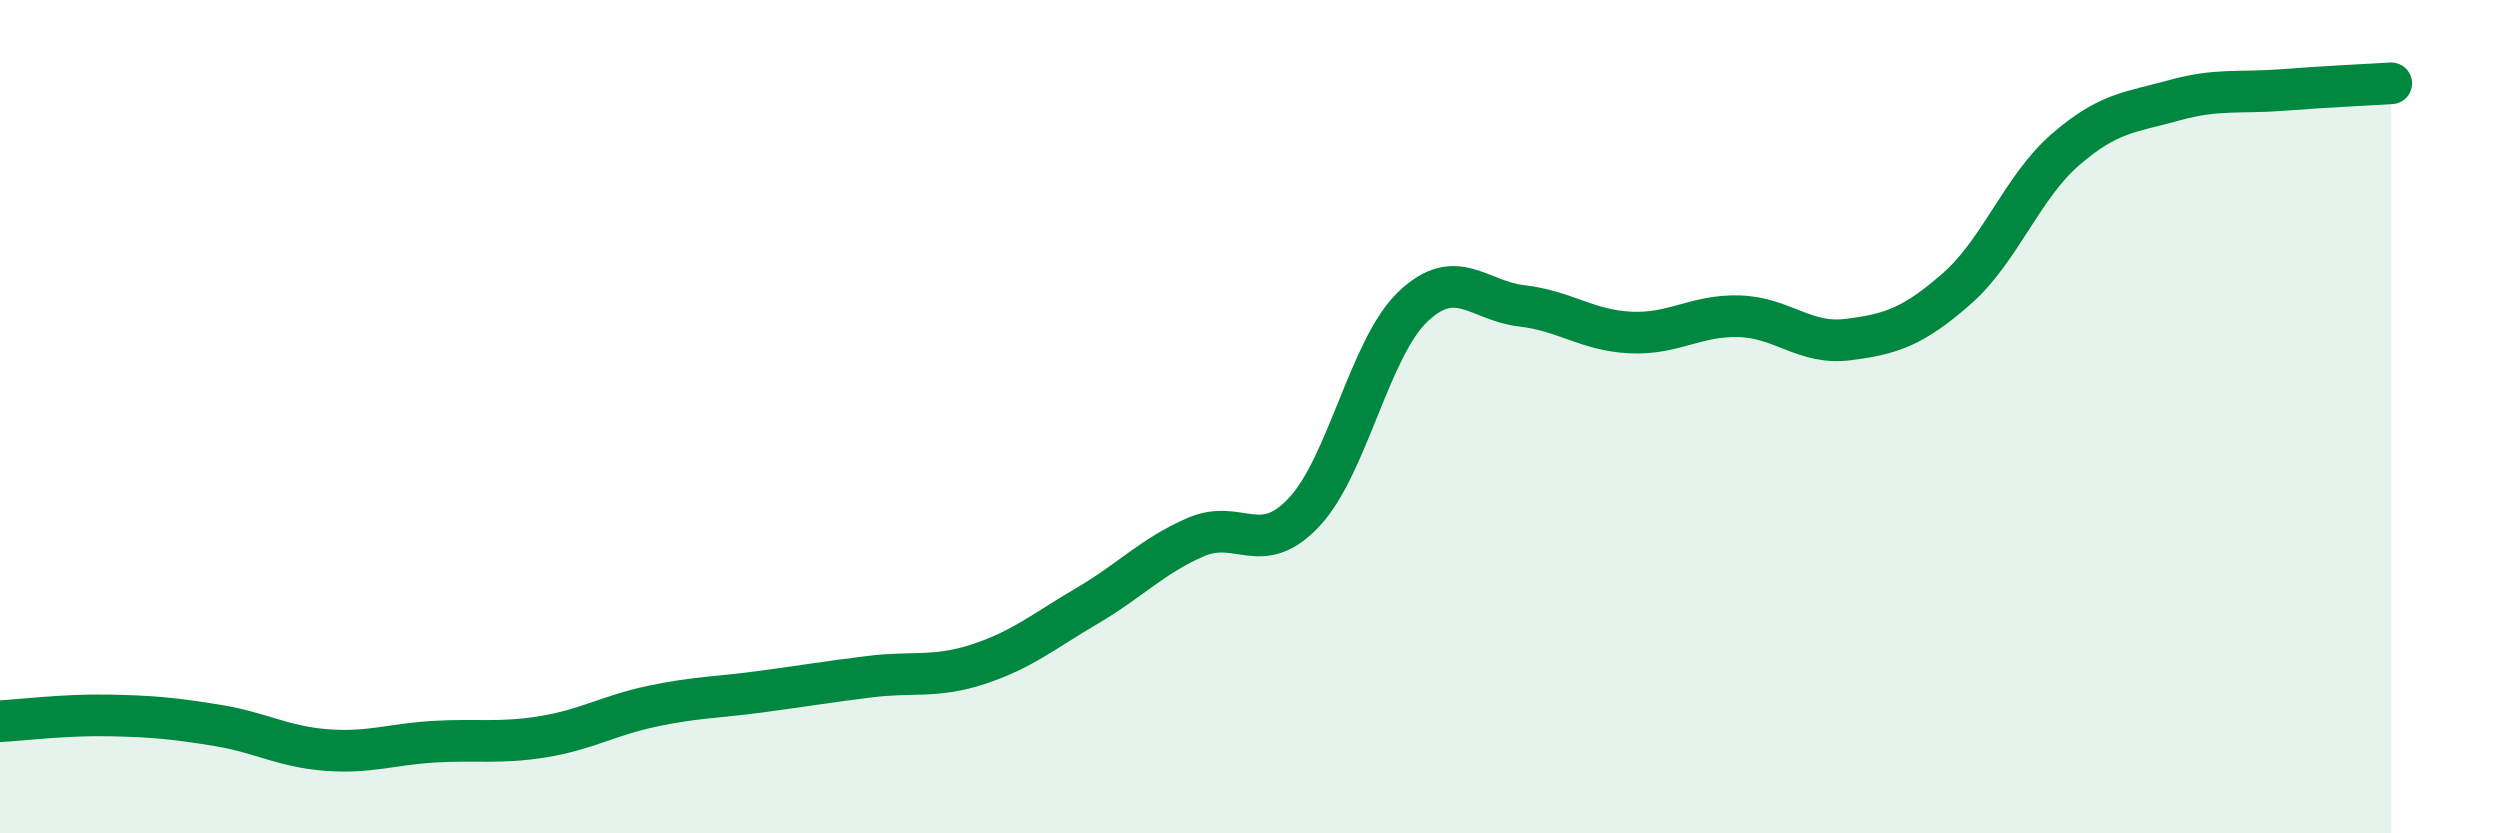
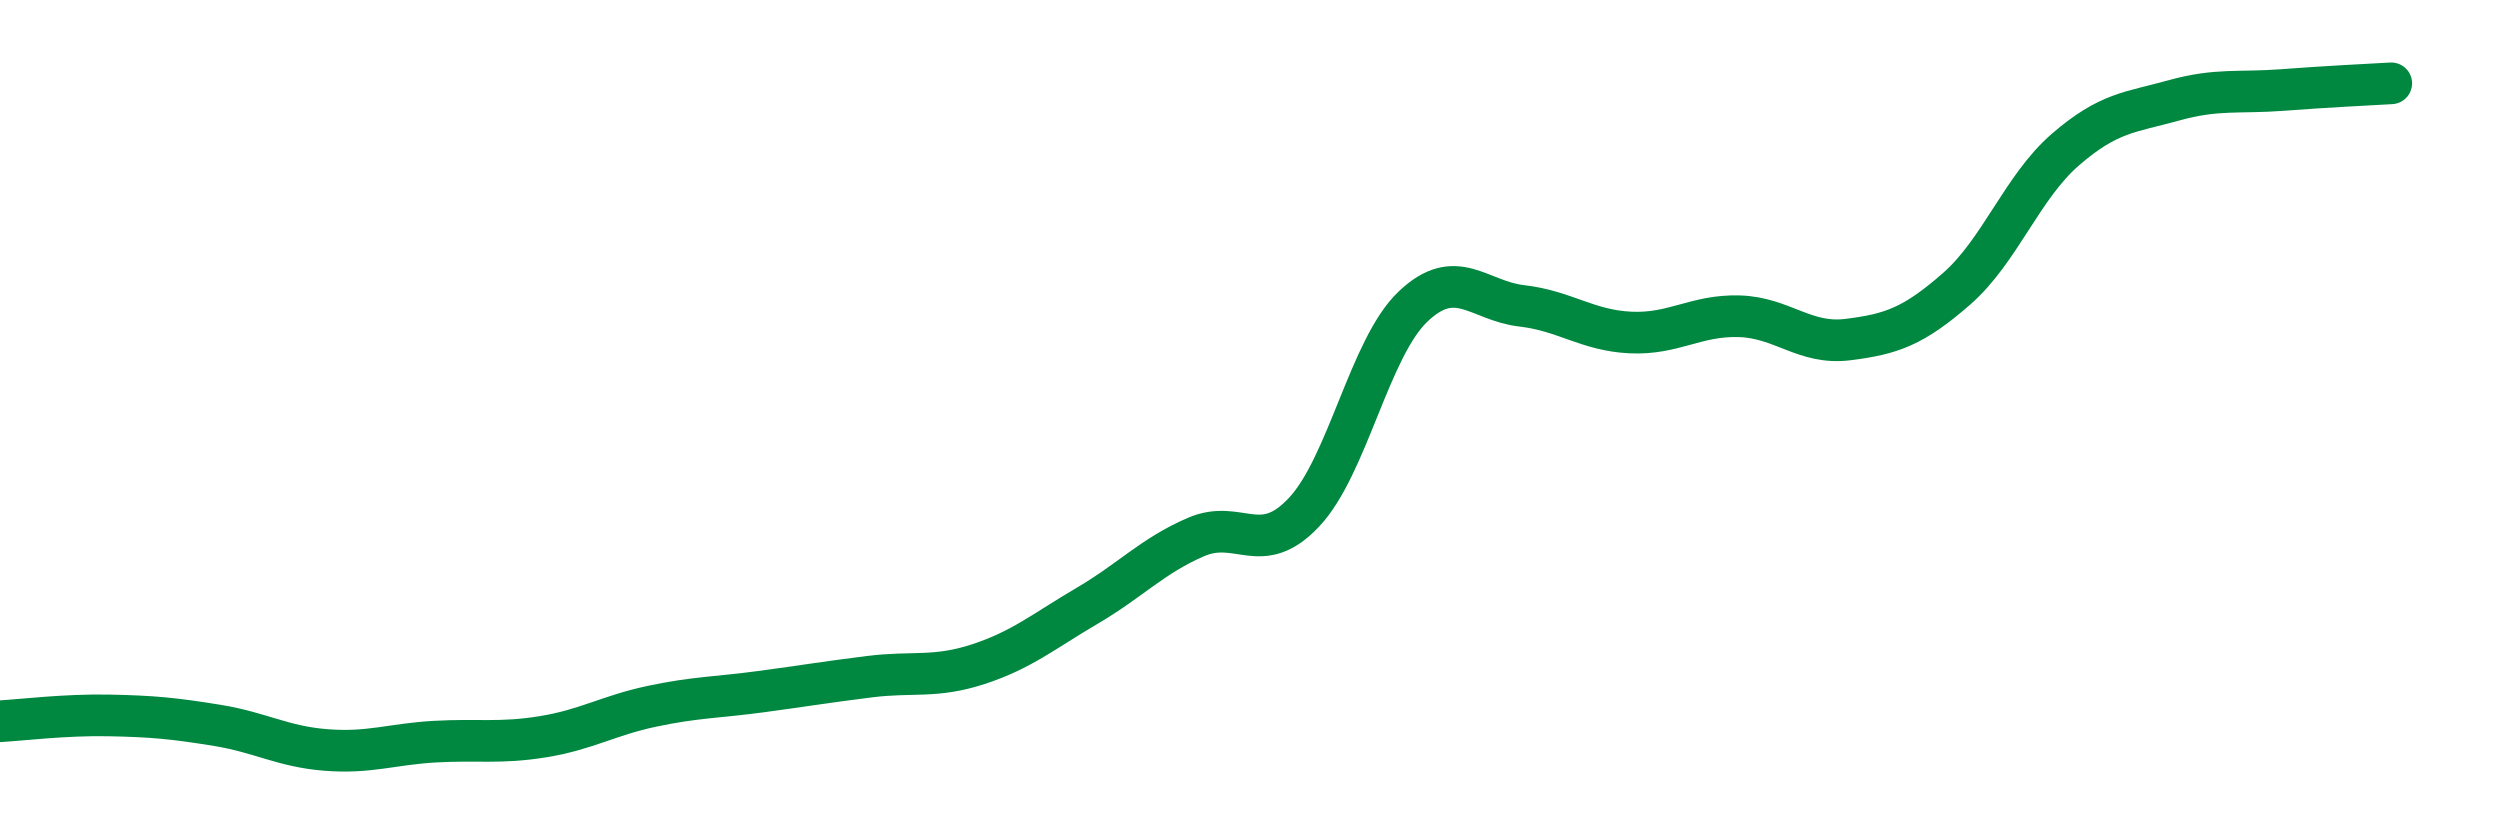
<svg xmlns="http://www.w3.org/2000/svg" width="60" height="20" viewBox="0 0 60 20">
-   <path d="M 0,17.31 C 0.52,17.28 1.57,17.15 2.61,17.17 C 3.65,17.19 4.18,17.24 5.22,17.41 C 6.26,17.58 6.79,17.92 7.83,18 C 8.87,18.08 9.39,17.86 10.43,17.8 C 11.47,17.74 12,17.85 13.04,17.68 C 14.08,17.51 14.61,17.17 15.65,16.95 C 16.69,16.73 17.22,16.74 18.26,16.6 C 19.3,16.46 19.83,16.37 20.87,16.24 C 21.91,16.11 22.44,16.28 23.48,15.94 C 24.52,15.6 25.05,15.15 26.09,14.54 C 27.13,13.93 27.66,13.34 28.7,12.89 C 29.74,12.44 30.26,13.4 31.3,12.29 C 32.34,11.18 32.87,8.35 33.91,7.36 C 34.95,6.37 35.48,7.22 36.52,7.34 C 37.56,7.46 38.09,7.93 39.13,7.98 C 40.17,8.03 40.7,7.56 41.74,7.59 C 42.78,7.62 43.31,8.28 44.35,8.15 C 45.39,8.02 45.92,7.84 46.96,6.93 C 48,6.02 48.53,4.49 49.57,3.59 C 50.61,2.69 51.13,2.7 52.17,2.41 C 53.21,2.12 53.74,2.24 54.78,2.16 C 55.82,2.08 56.87,2.03 57.39,2L57.39 20L0 20Z" fill="#008740" opacity="0.1" stroke-linecap="round" stroke-linejoin="round" />
  <path d="M 0,17.31 C 0.52,17.28 1.57,17.15 2.61,17.17 C 3.65,17.19 4.18,17.24 5.22,17.41 C 6.26,17.58 6.79,17.92 7.83,18 C 8.87,18.08 9.39,17.86 10.43,17.8 C 11.47,17.74 12,17.85 13.04,17.68 C 14.08,17.51 14.61,17.17 15.65,16.95 C 16.69,16.73 17.22,16.74 18.26,16.6 C 19.3,16.46 19.83,16.37 20.87,16.24 C 21.91,16.11 22.44,16.28 23.48,15.94 C 24.52,15.6 25.05,15.15 26.09,14.54 C 27.13,13.93 27.66,13.34 28.7,12.89 C 29.74,12.44 30.26,13.4 31.3,12.29 C 32.34,11.18 32.87,8.35 33.91,7.36 C 34.95,6.37 35.48,7.22 36.52,7.34 C 37.56,7.46 38.09,7.93 39.13,7.98 C 40.17,8.03 40.7,7.56 41.74,7.59 C 42.78,7.62 43.31,8.28 44.35,8.15 C 45.39,8.02 45.92,7.84 46.96,6.93 C 48,6.02 48.53,4.49 49.57,3.59 C 50.61,2.69 51.13,2.7 52.17,2.41 C 53.21,2.12 53.74,2.24 54.78,2.16 C 55.82,2.08 56.87,2.03 57.39,2" stroke="#008740" stroke-width="1" fill="none" stroke-linecap="round" stroke-linejoin="round" />
</svg>